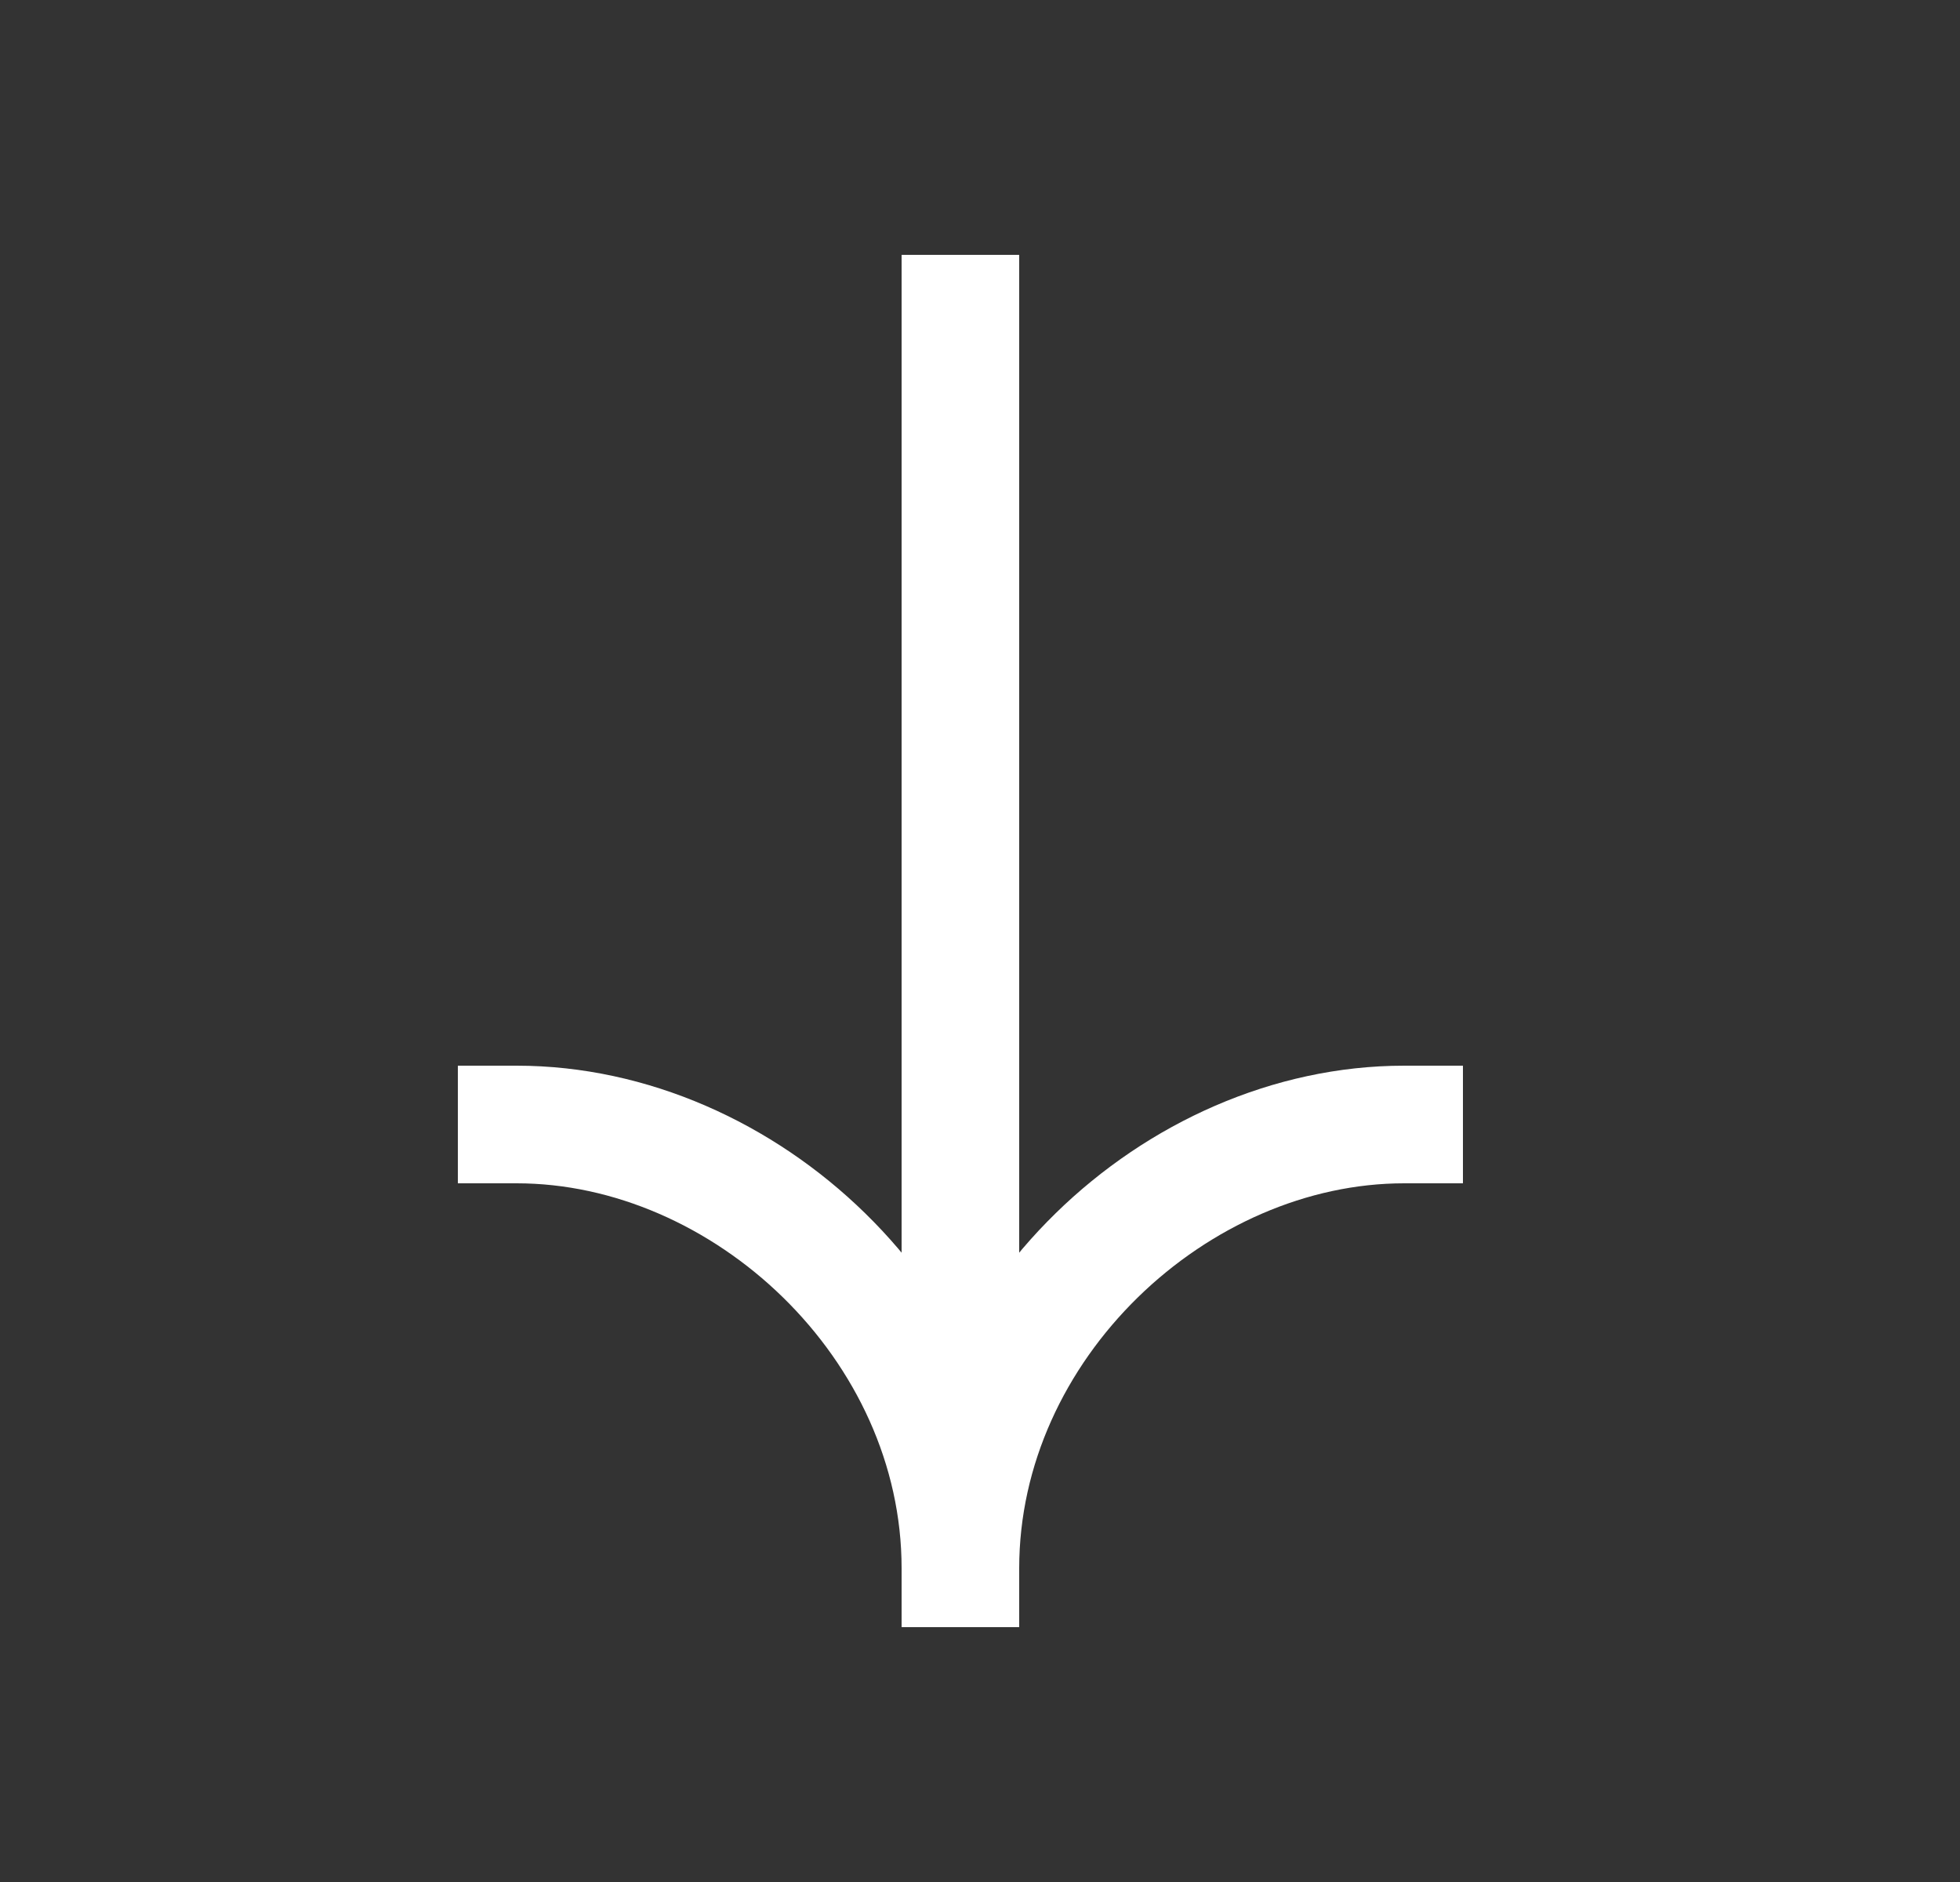
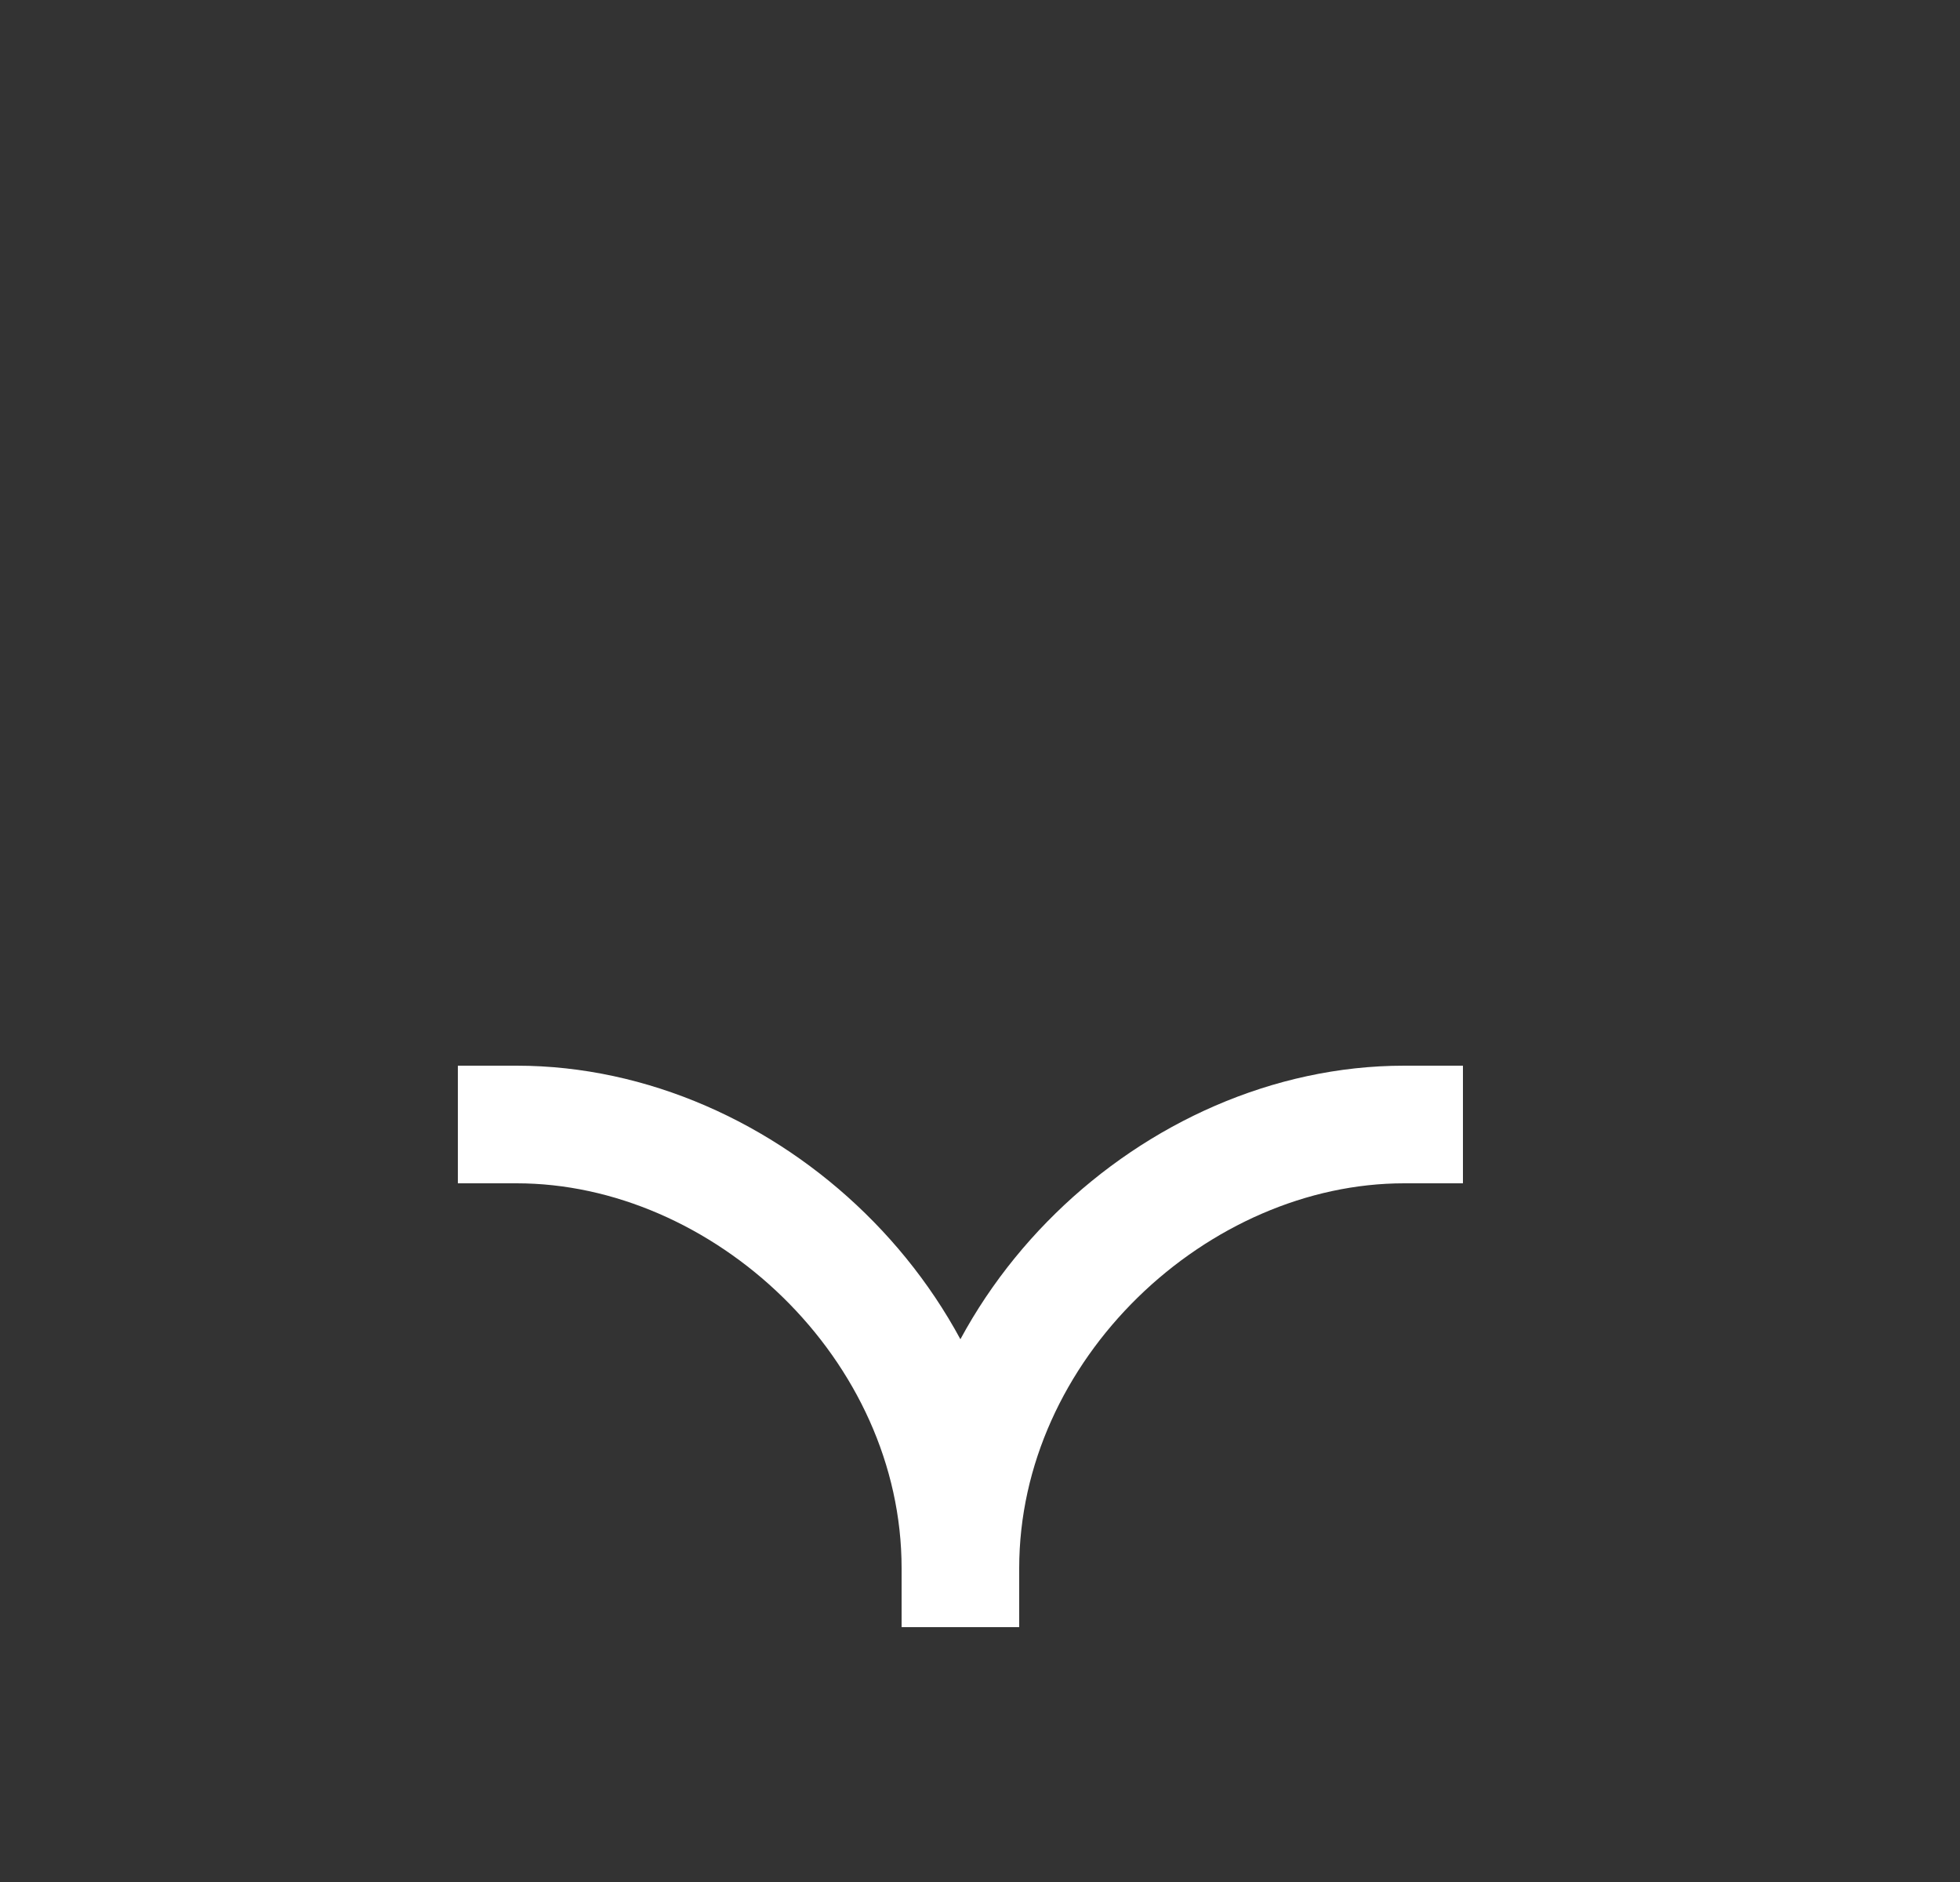
<svg xmlns="http://www.w3.org/2000/svg" width="25" height="24" fill="none">
  <rect width="100%" height="100%" fill="#333333" stroke="none" />
-   <path stroke="#fff" stroke-linecap="square" stroke-width="1.5" d="M12.25 20V4M6.59 14.34c2.91 0 5.66 2.563 5.66 5.66m5.66-5.66c-2.91 0-5.66 2.563-5.66 5.66" />
+   <path stroke="#fff" stroke-linecap="square" stroke-width="1.5" d="M12.25 20M6.59 14.34c2.91 0 5.66 2.563 5.66 5.66m5.66-5.66c-2.91 0-5.66 2.563-5.66 5.66" />
</svg>